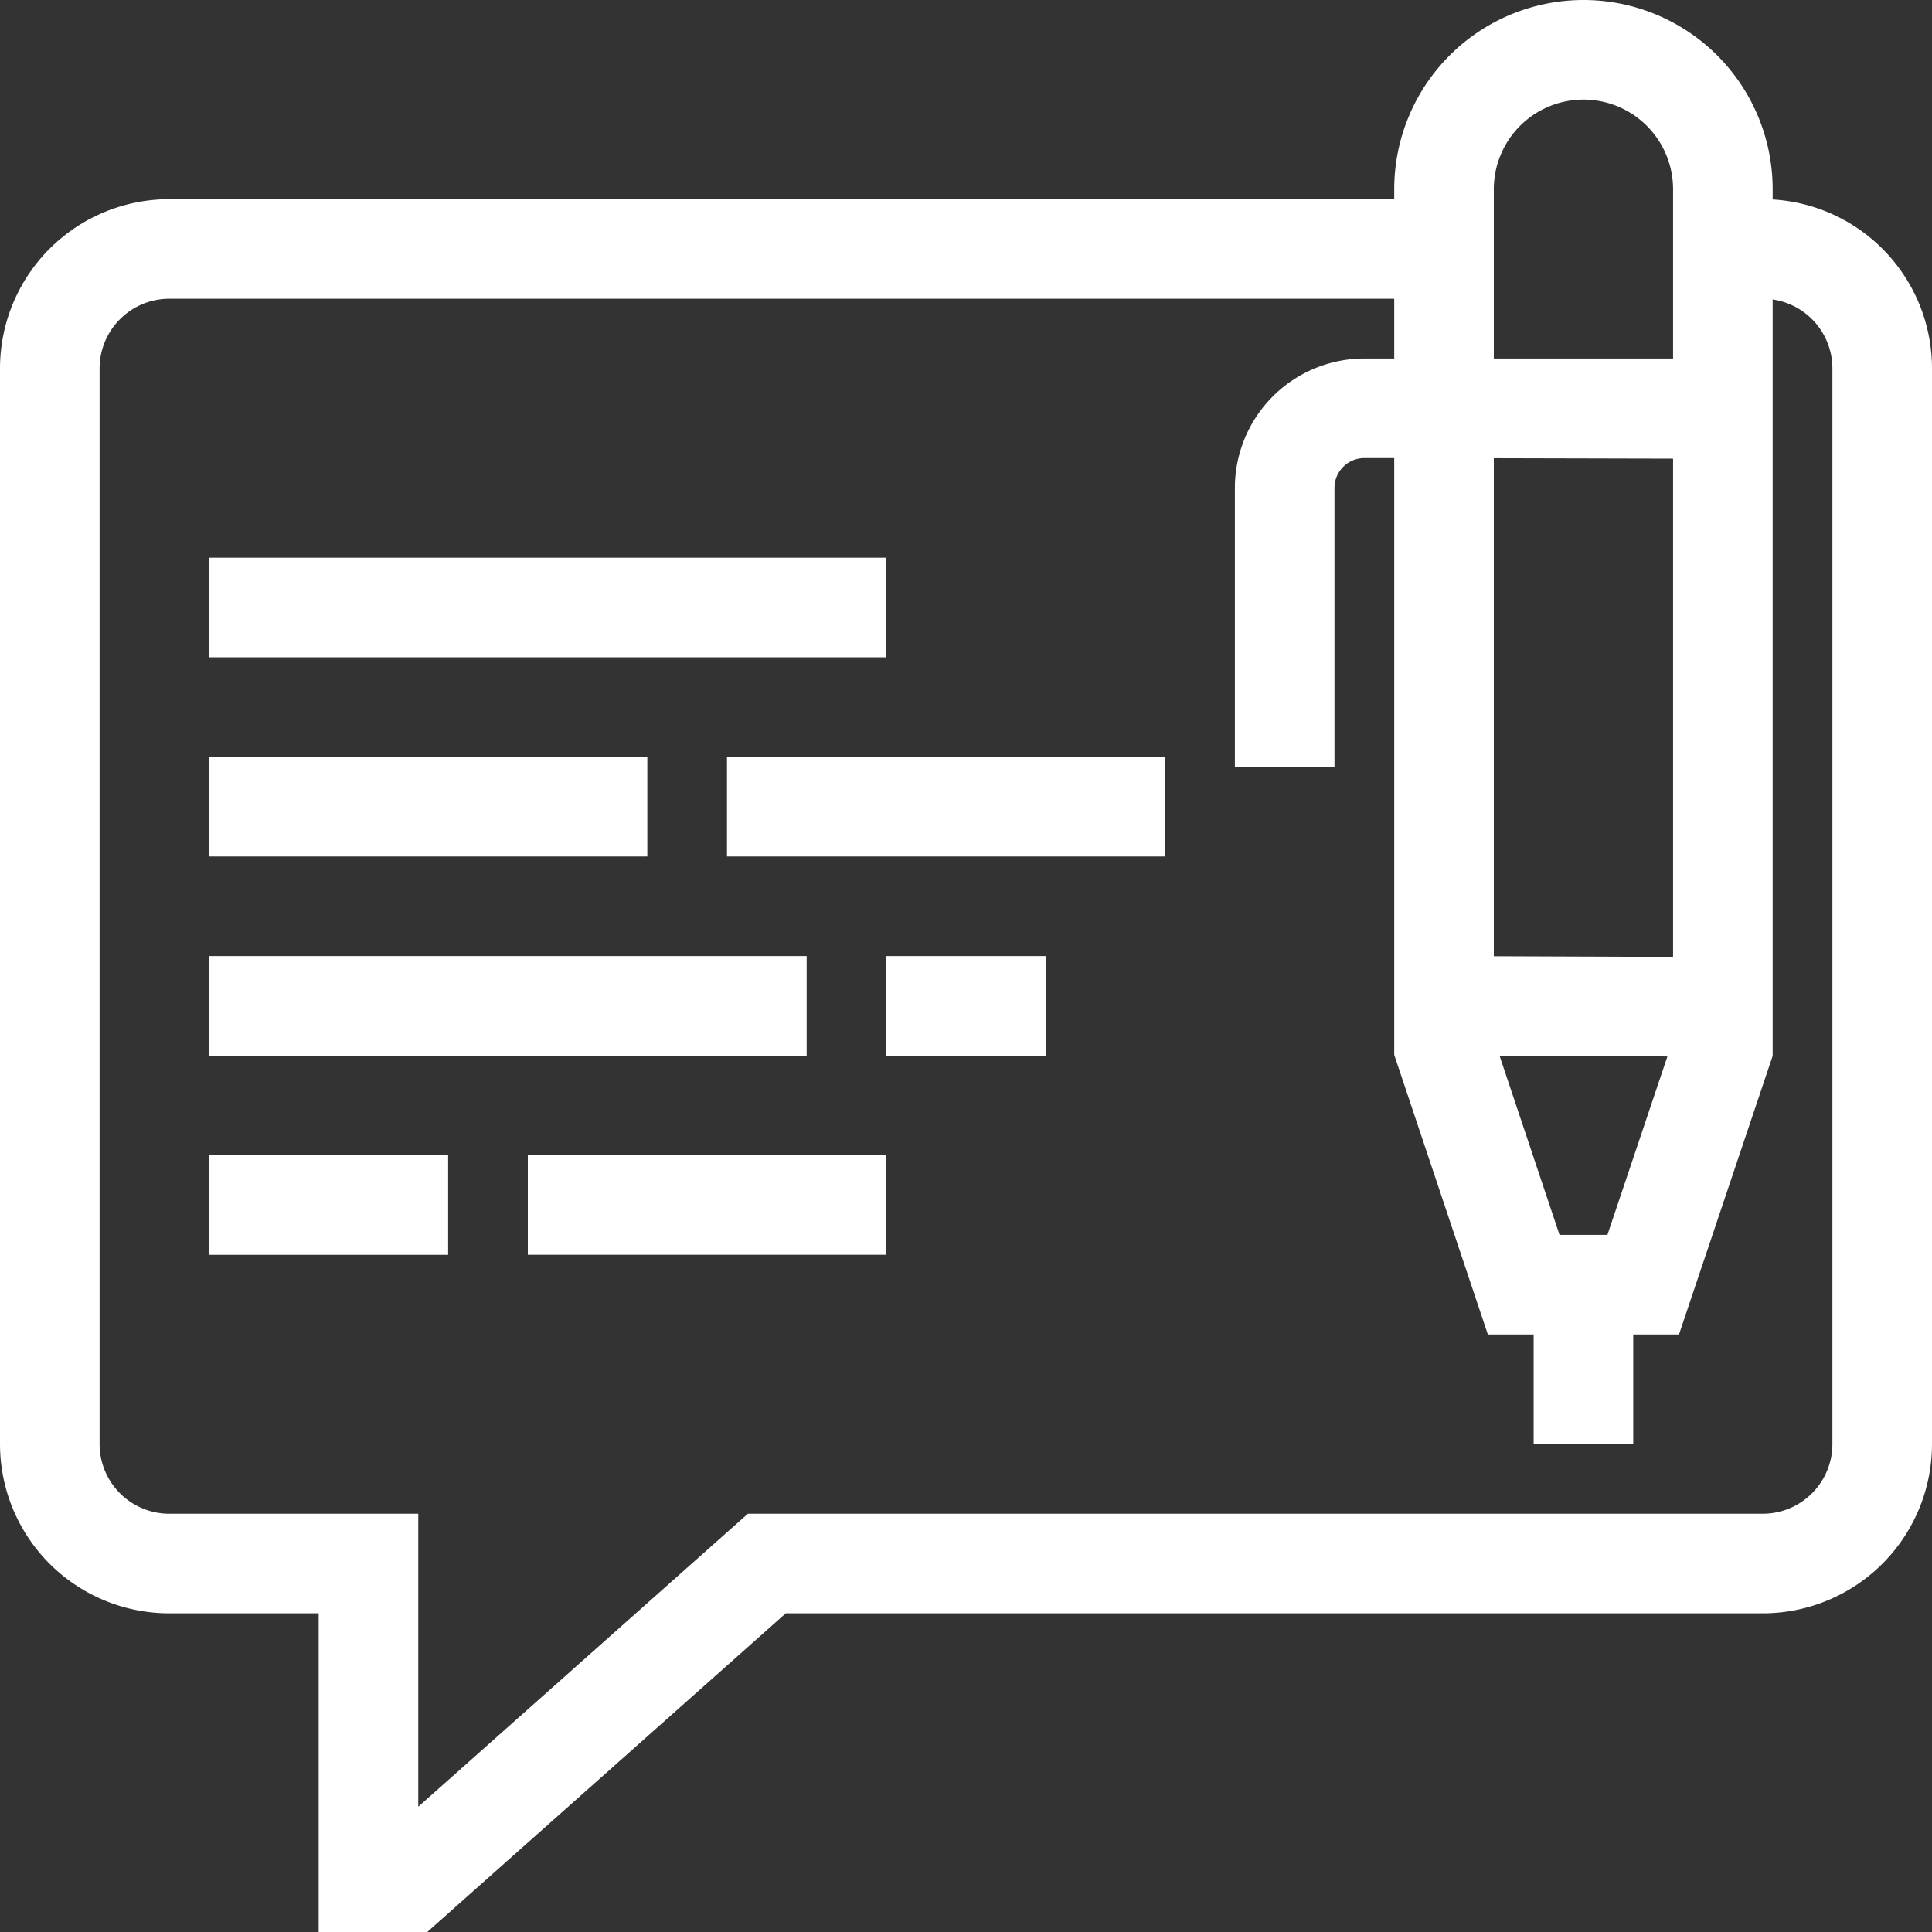
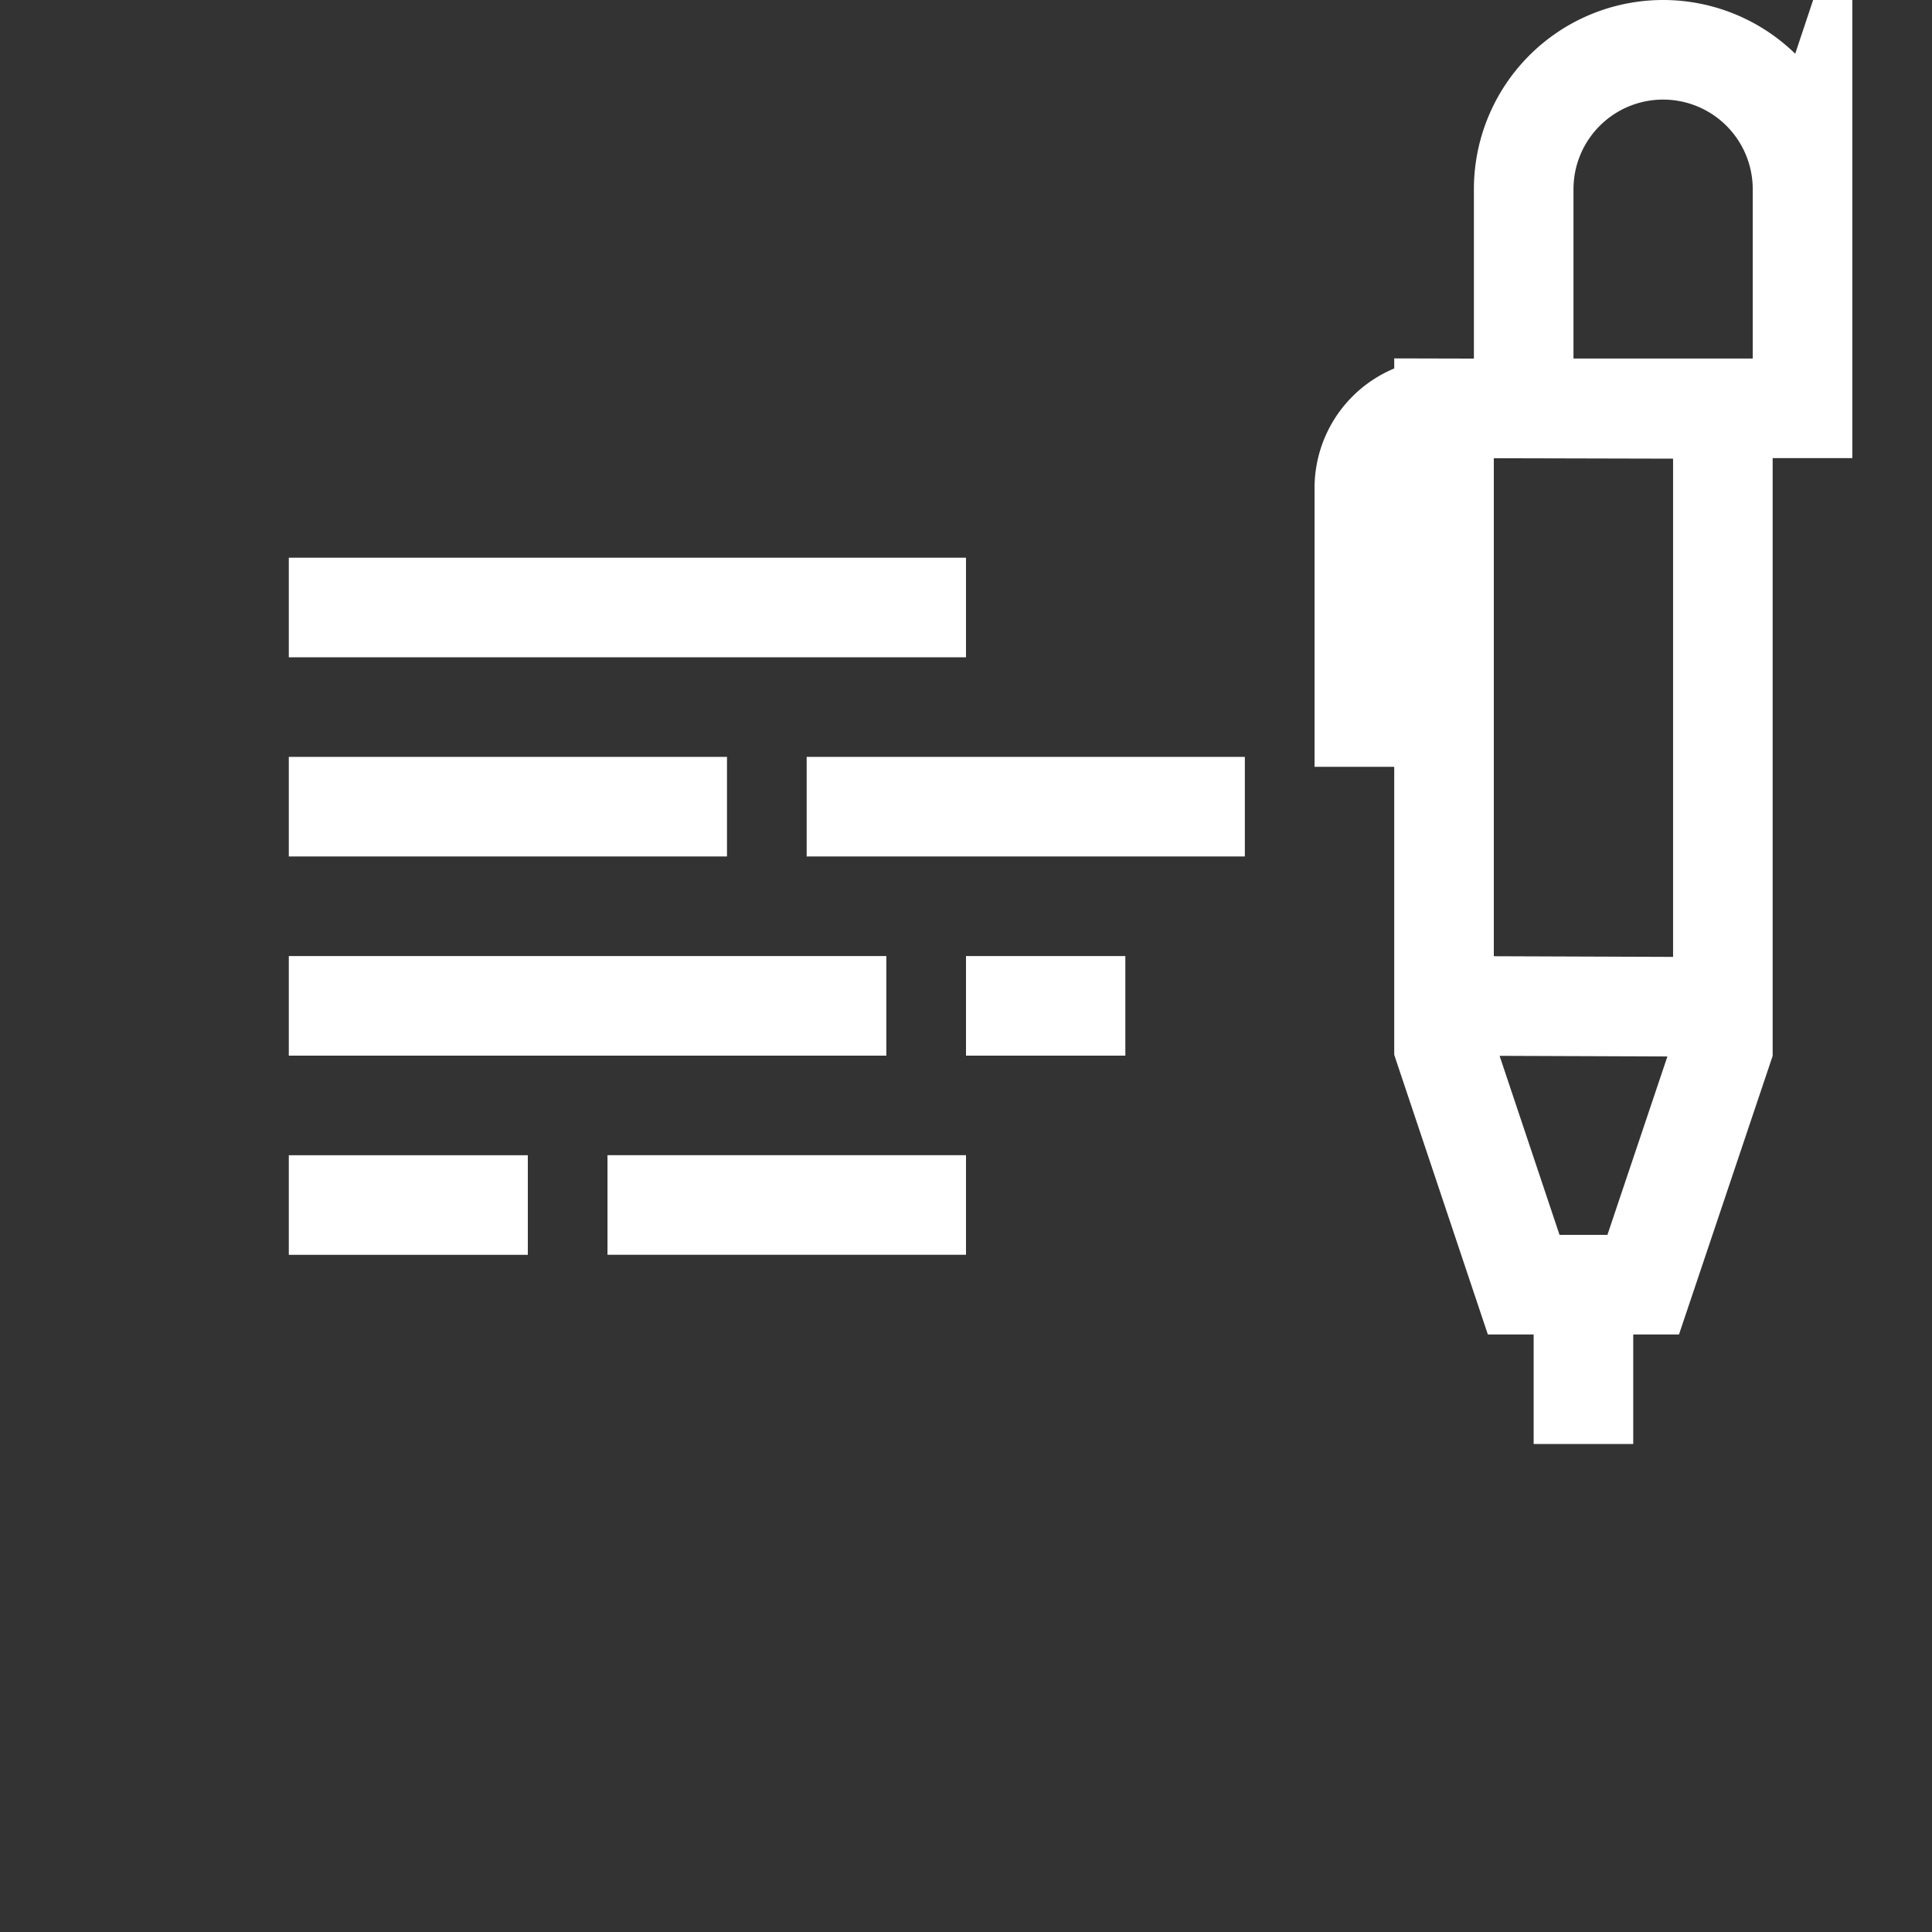
<svg xmlns="http://www.w3.org/2000/svg" width="48.5" height="48.5">
  <rect width="100%" height="100%" fill="#333333" stroke="none" />
  <defs>
    <style>.a{fill:none;stroke:#fff;stroke-miterlimit:10;stroke-width:2.5px}</style>
  </defs>
-   <path class="a" d="M36.25 6.25h-32a3 3 0 00-3 3v27a3 3 0 003 3h5v8h1l9-8h25a3 3 0 003-3v-27a3 3 0 00-3-3h-1" />
-   <path class="a" d="M36.25 10.25v16.026l2 5.974h3l2-5.948V10.267zm3.5 26v-4m3.5-6.974l-7-.026m0-15h-2a2 2 0 00-2 2v7m-27-4h17m-17 5h11m-11 5h15m-15 5h6m7-10h11m-7 5h4m-13 5h9m21-25.5a3.5 3.5 0 00-7 0v5.5h7z" />
+   <path class="a" d="M36.25 10.25v16.026l2 5.974h3l2-5.948V10.267zm3.5 26v-4m3.5-6.974l-7-.026m0-15a2 2 0 00-2 2v7m-27-4h17m-17 5h11m-11 5h15m-15 5h6m7-10h11m-7 5h4m-13 5h9m21-25.5a3.5 3.5 0 00-7 0v5.5h7z" />
</svg>